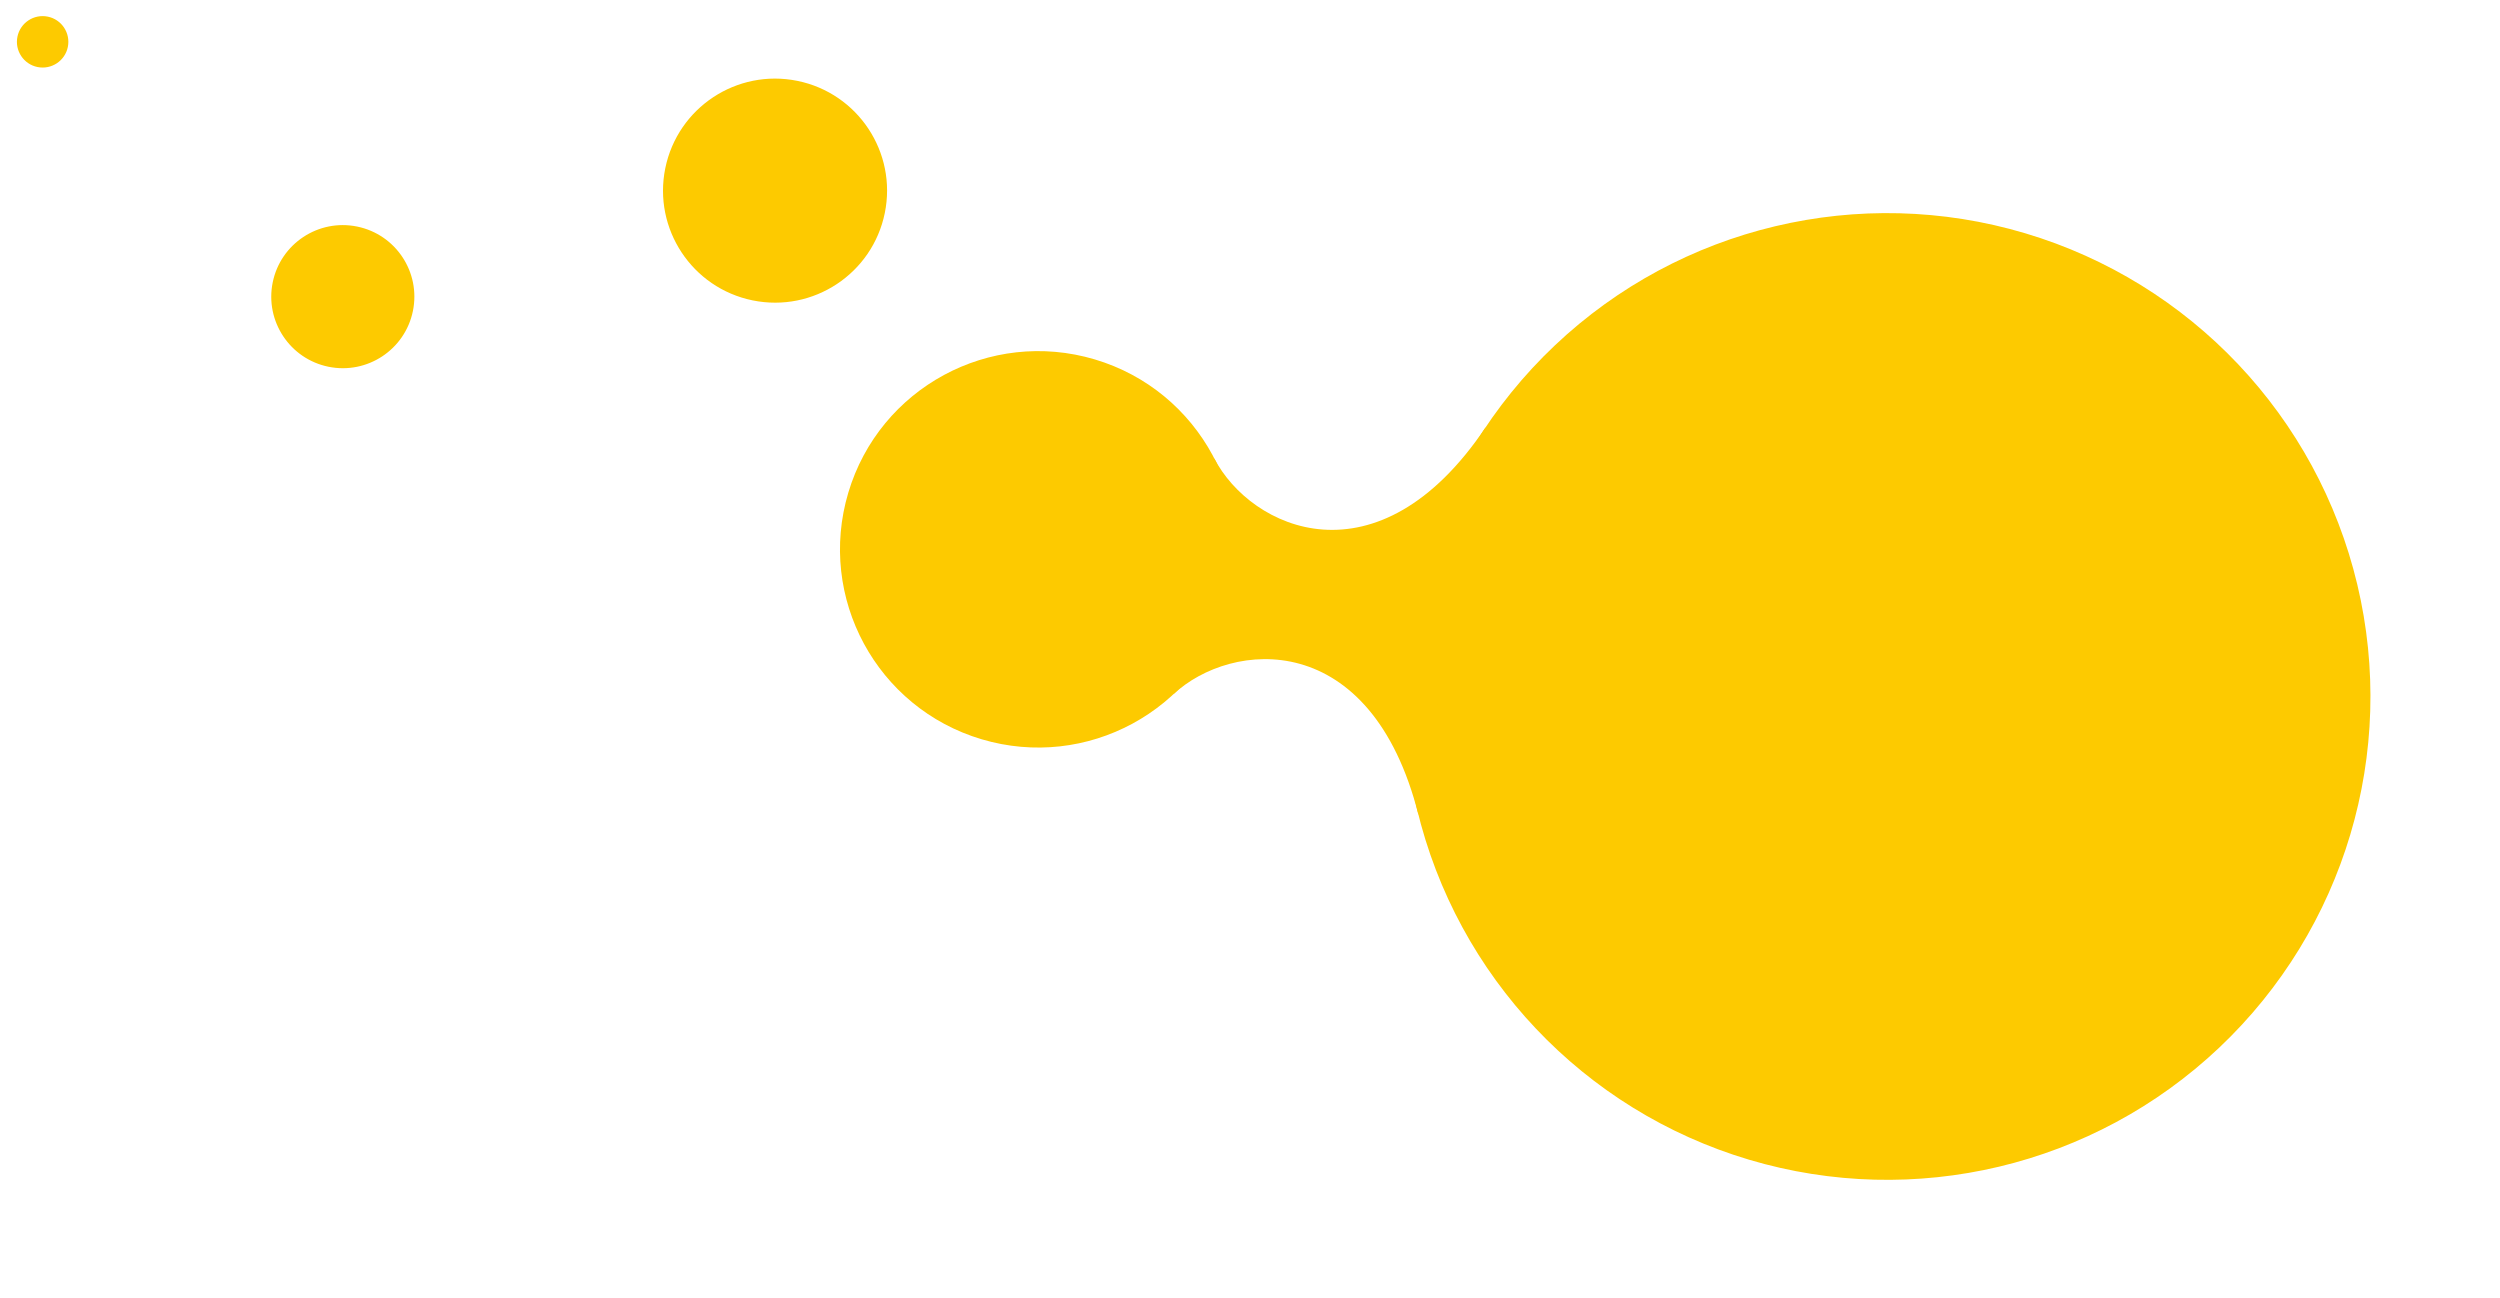
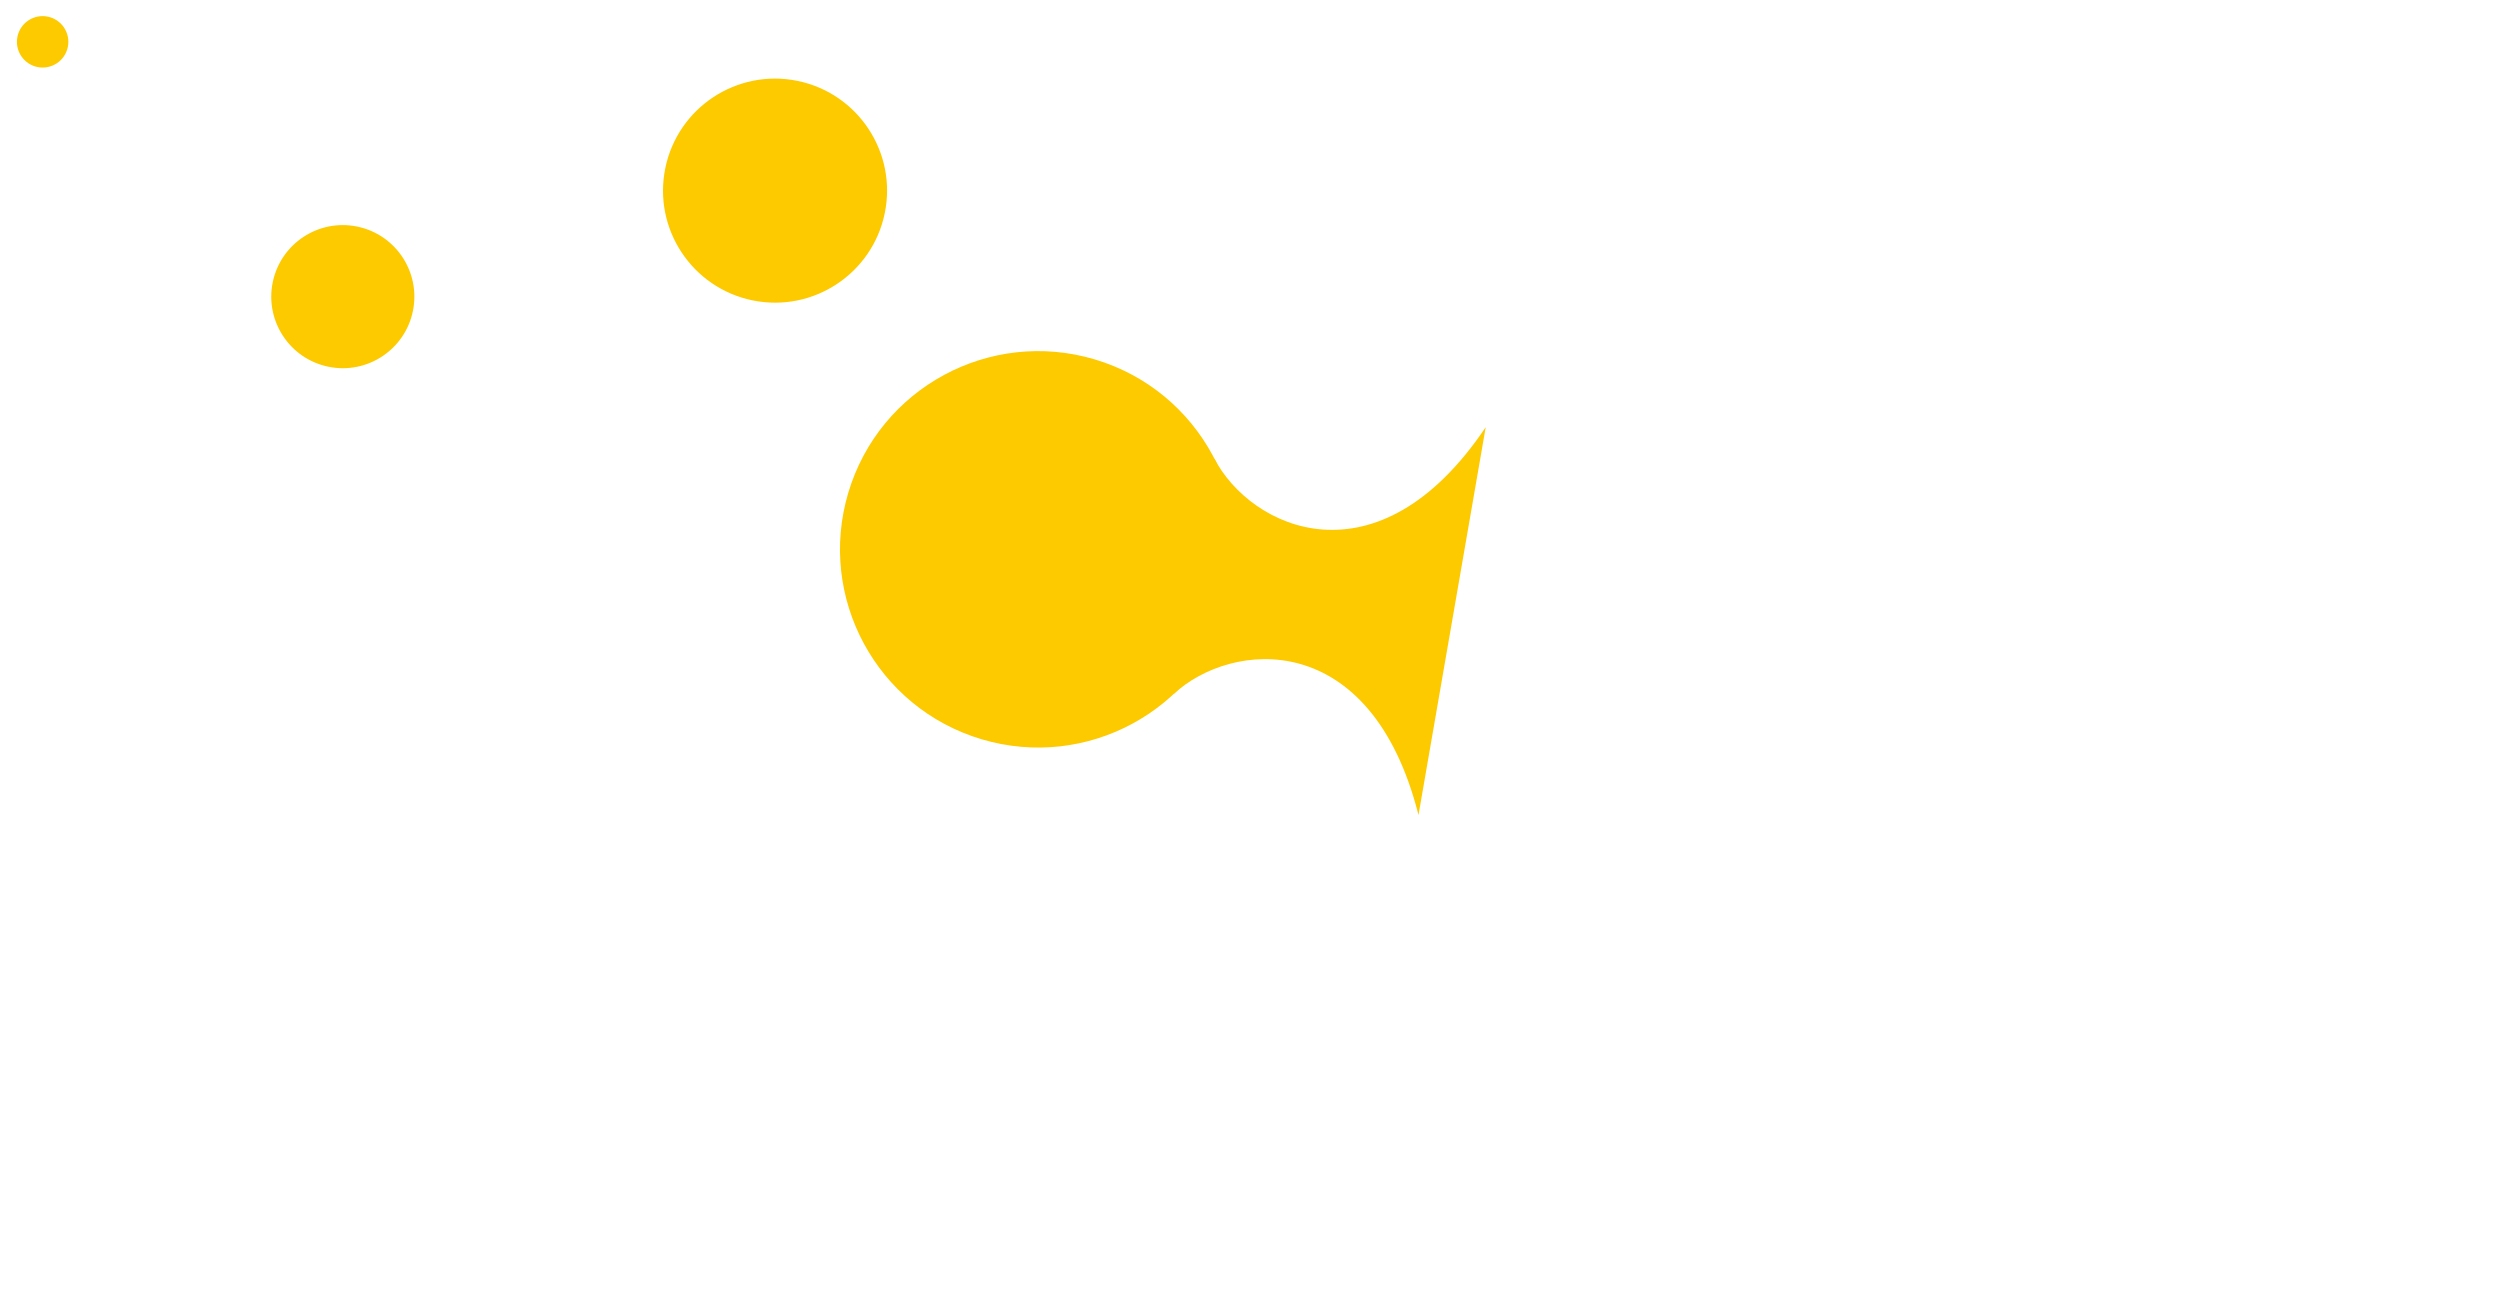
<svg xmlns="http://www.w3.org/2000/svg" width="181" height="94" viewBox="0 0 181 94" fill="none">
-   <circle cx="136.625" cy="50.425" r="34.995" transform="rotate(-73.4 136.625 50.425)" fill="#FDCA00" />
  <circle cx="75.166" cy="39.772" r="14.348" transform="rotate(-73.4 75.166 39.772)" fill="#FDCA00" />
  <path fill-rule="evenodd" clip-rule="evenodd" d="M84.951 50.267C89.158 46.344 99.258 45.404 102.699 59.007L107.566 30.927C99.748 42.578 90.554 38.294 87.912 33.183L84.951 50.267Z" fill="#FDCA00" />
  <circle cx="56.113" cy="13.802" r="8.11" transform="rotate(-78.466 56.113 13.802)" fill="#FDCA00" />
  <circle cx="24.82" cy="21.478" r="5.18" transform="rotate(-78.466 24.82 21.478)" fill="#FDCA00" />
  <circle cx="3.087" cy="3.029" r="1.862" transform="rotate(-78.466 3.087 3.029)" fill="#FDCA00" />
</svg>